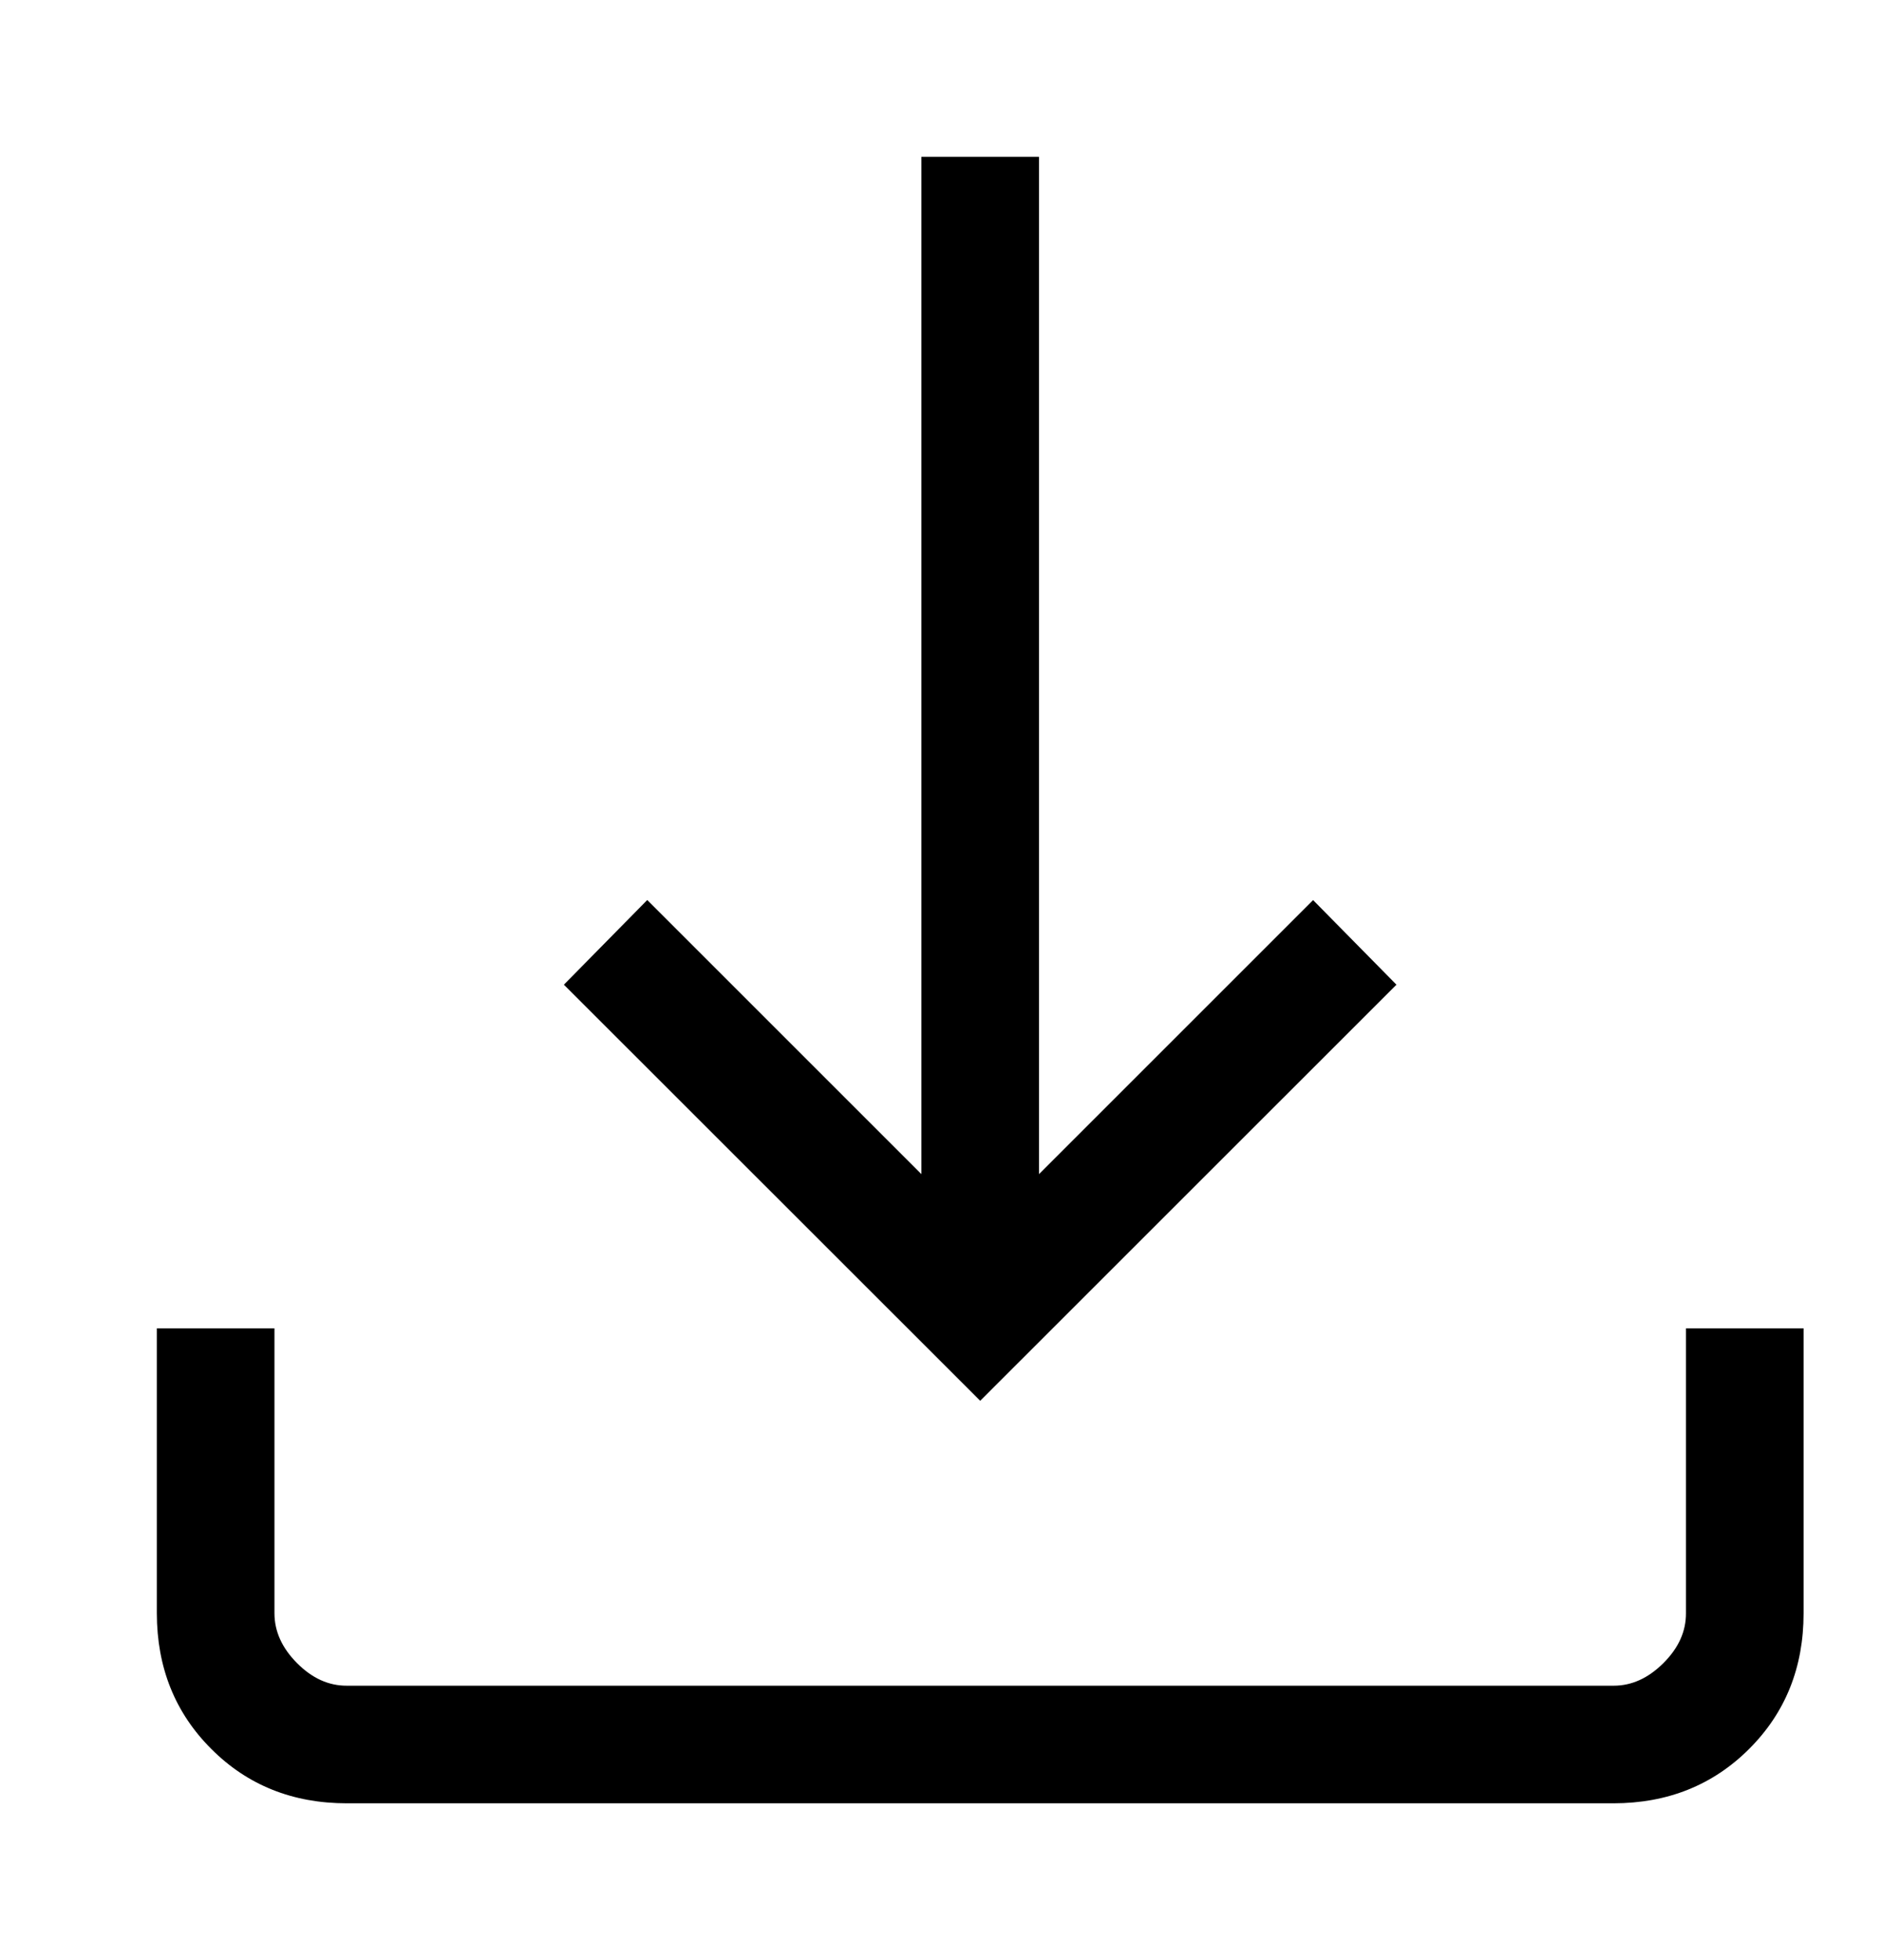
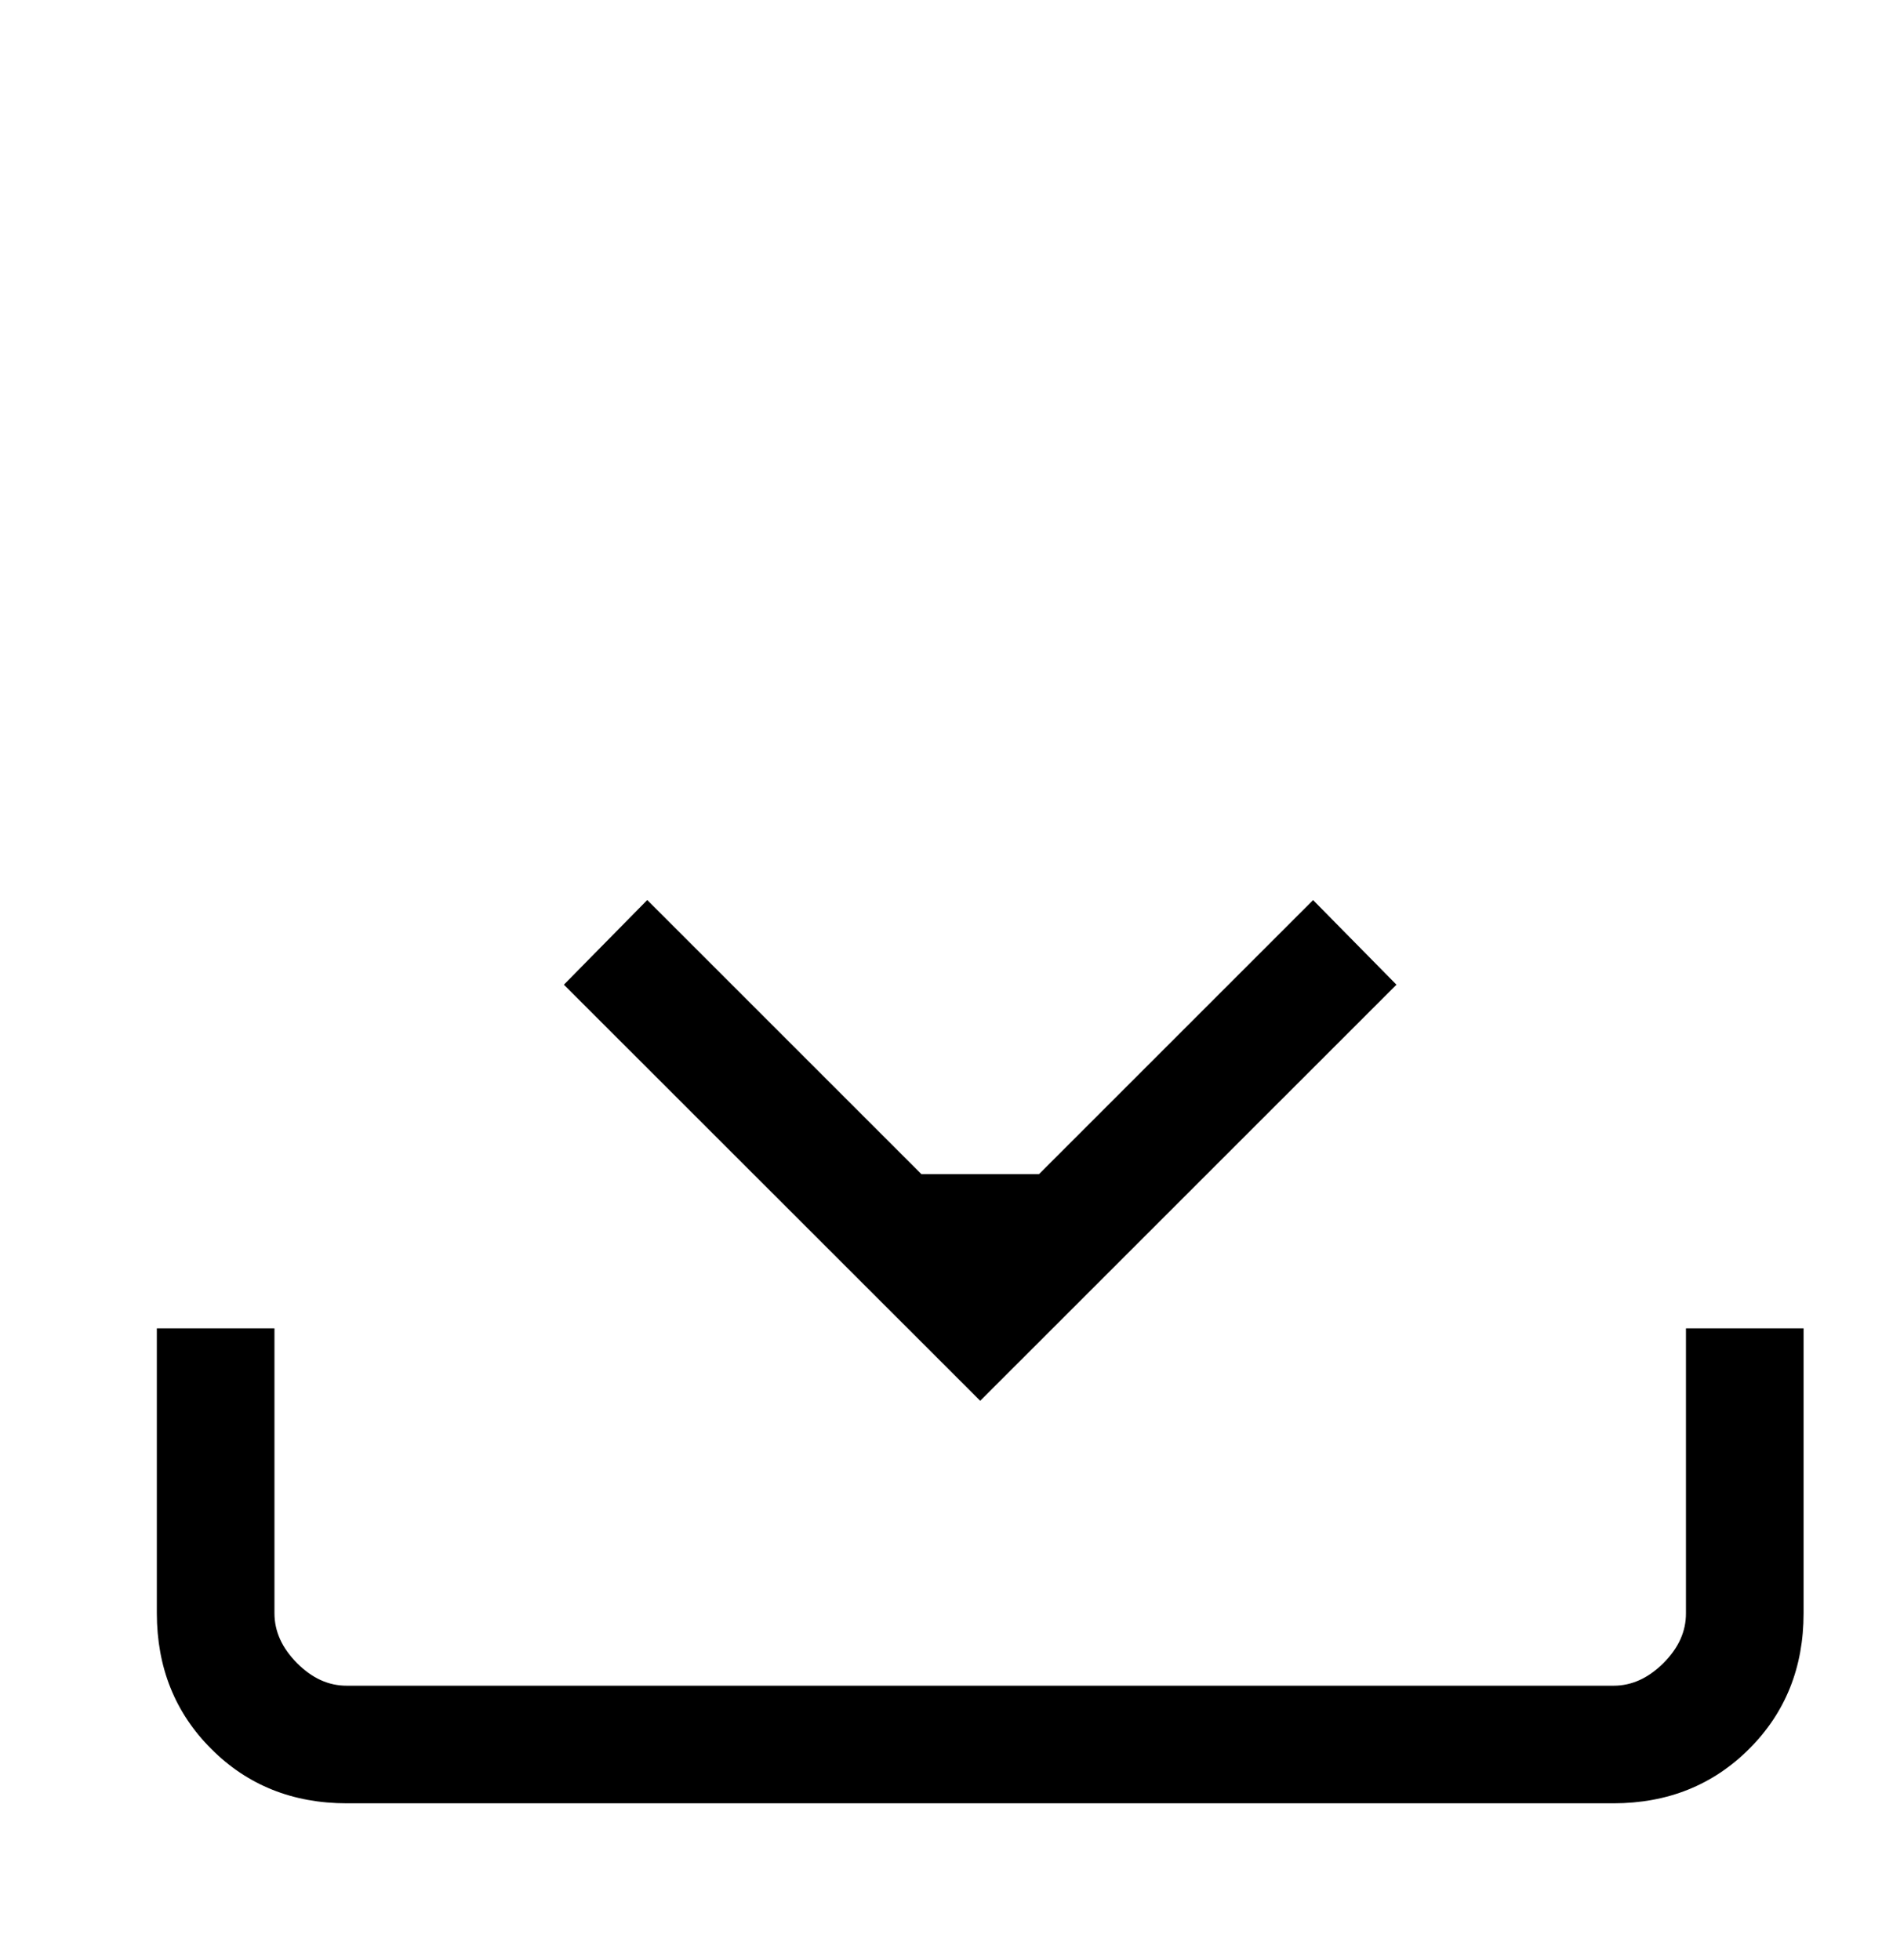
<svg xmlns="http://www.w3.org/2000/svg" width="24" height="25" viewBox="0 0 24 25" fill="none">
-   <path d="M12.5 17.866L7.191 12.559L8.254 11.479L11.75 14.975V2H13.25V14.975L16.745 11.48L17.808 12.559L12.5 17.866ZM4.424 23C3.733 23 3.156 22.769 2.695 22.307C2.232 21.845 2.001 21.268 2 20.576V16.942H3.5V20.576C3.5 20.807 3.596 21.019 3.788 21.212C3.98 21.405 4.191 21.501 4.423 21.5H20.578C20.808 21.5 21.019 21.404 21.212 21.212C21.405 21.02 21.501 20.808 21.5 20.576V16.942H23V20.576C23 21.267 22.769 21.843 22.307 22.305C21.845 22.767 21.268 22.999 20.576 23H4.424Z" fill="black" />
+   <path d="M12.5 17.866L7.191 12.559L8.254 11.479L11.75 14.975H13.25V14.975L16.745 11.48L17.808 12.559L12.5 17.866ZM4.424 23C3.733 23 3.156 22.769 2.695 22.307C2.232 21.845 2.001 21.268 2 20.576V16.942H3.5V20.576C3.5 20.807 3.596 21.019 3.788 21.212C3.98 21.405 4.191 21.501 4.423 21.5H20.578C20.808 21.5 21.019 21.404 21.212 21.212C21.405 21.02 21.501 20.808 21.5 20.576V16.942H23V20.576C23 21.267 22.769 21.843 22.307 22.305C21.845 22.767 21.268 22.999 20.576 23H4.424Z" fill="black" />
</svg>